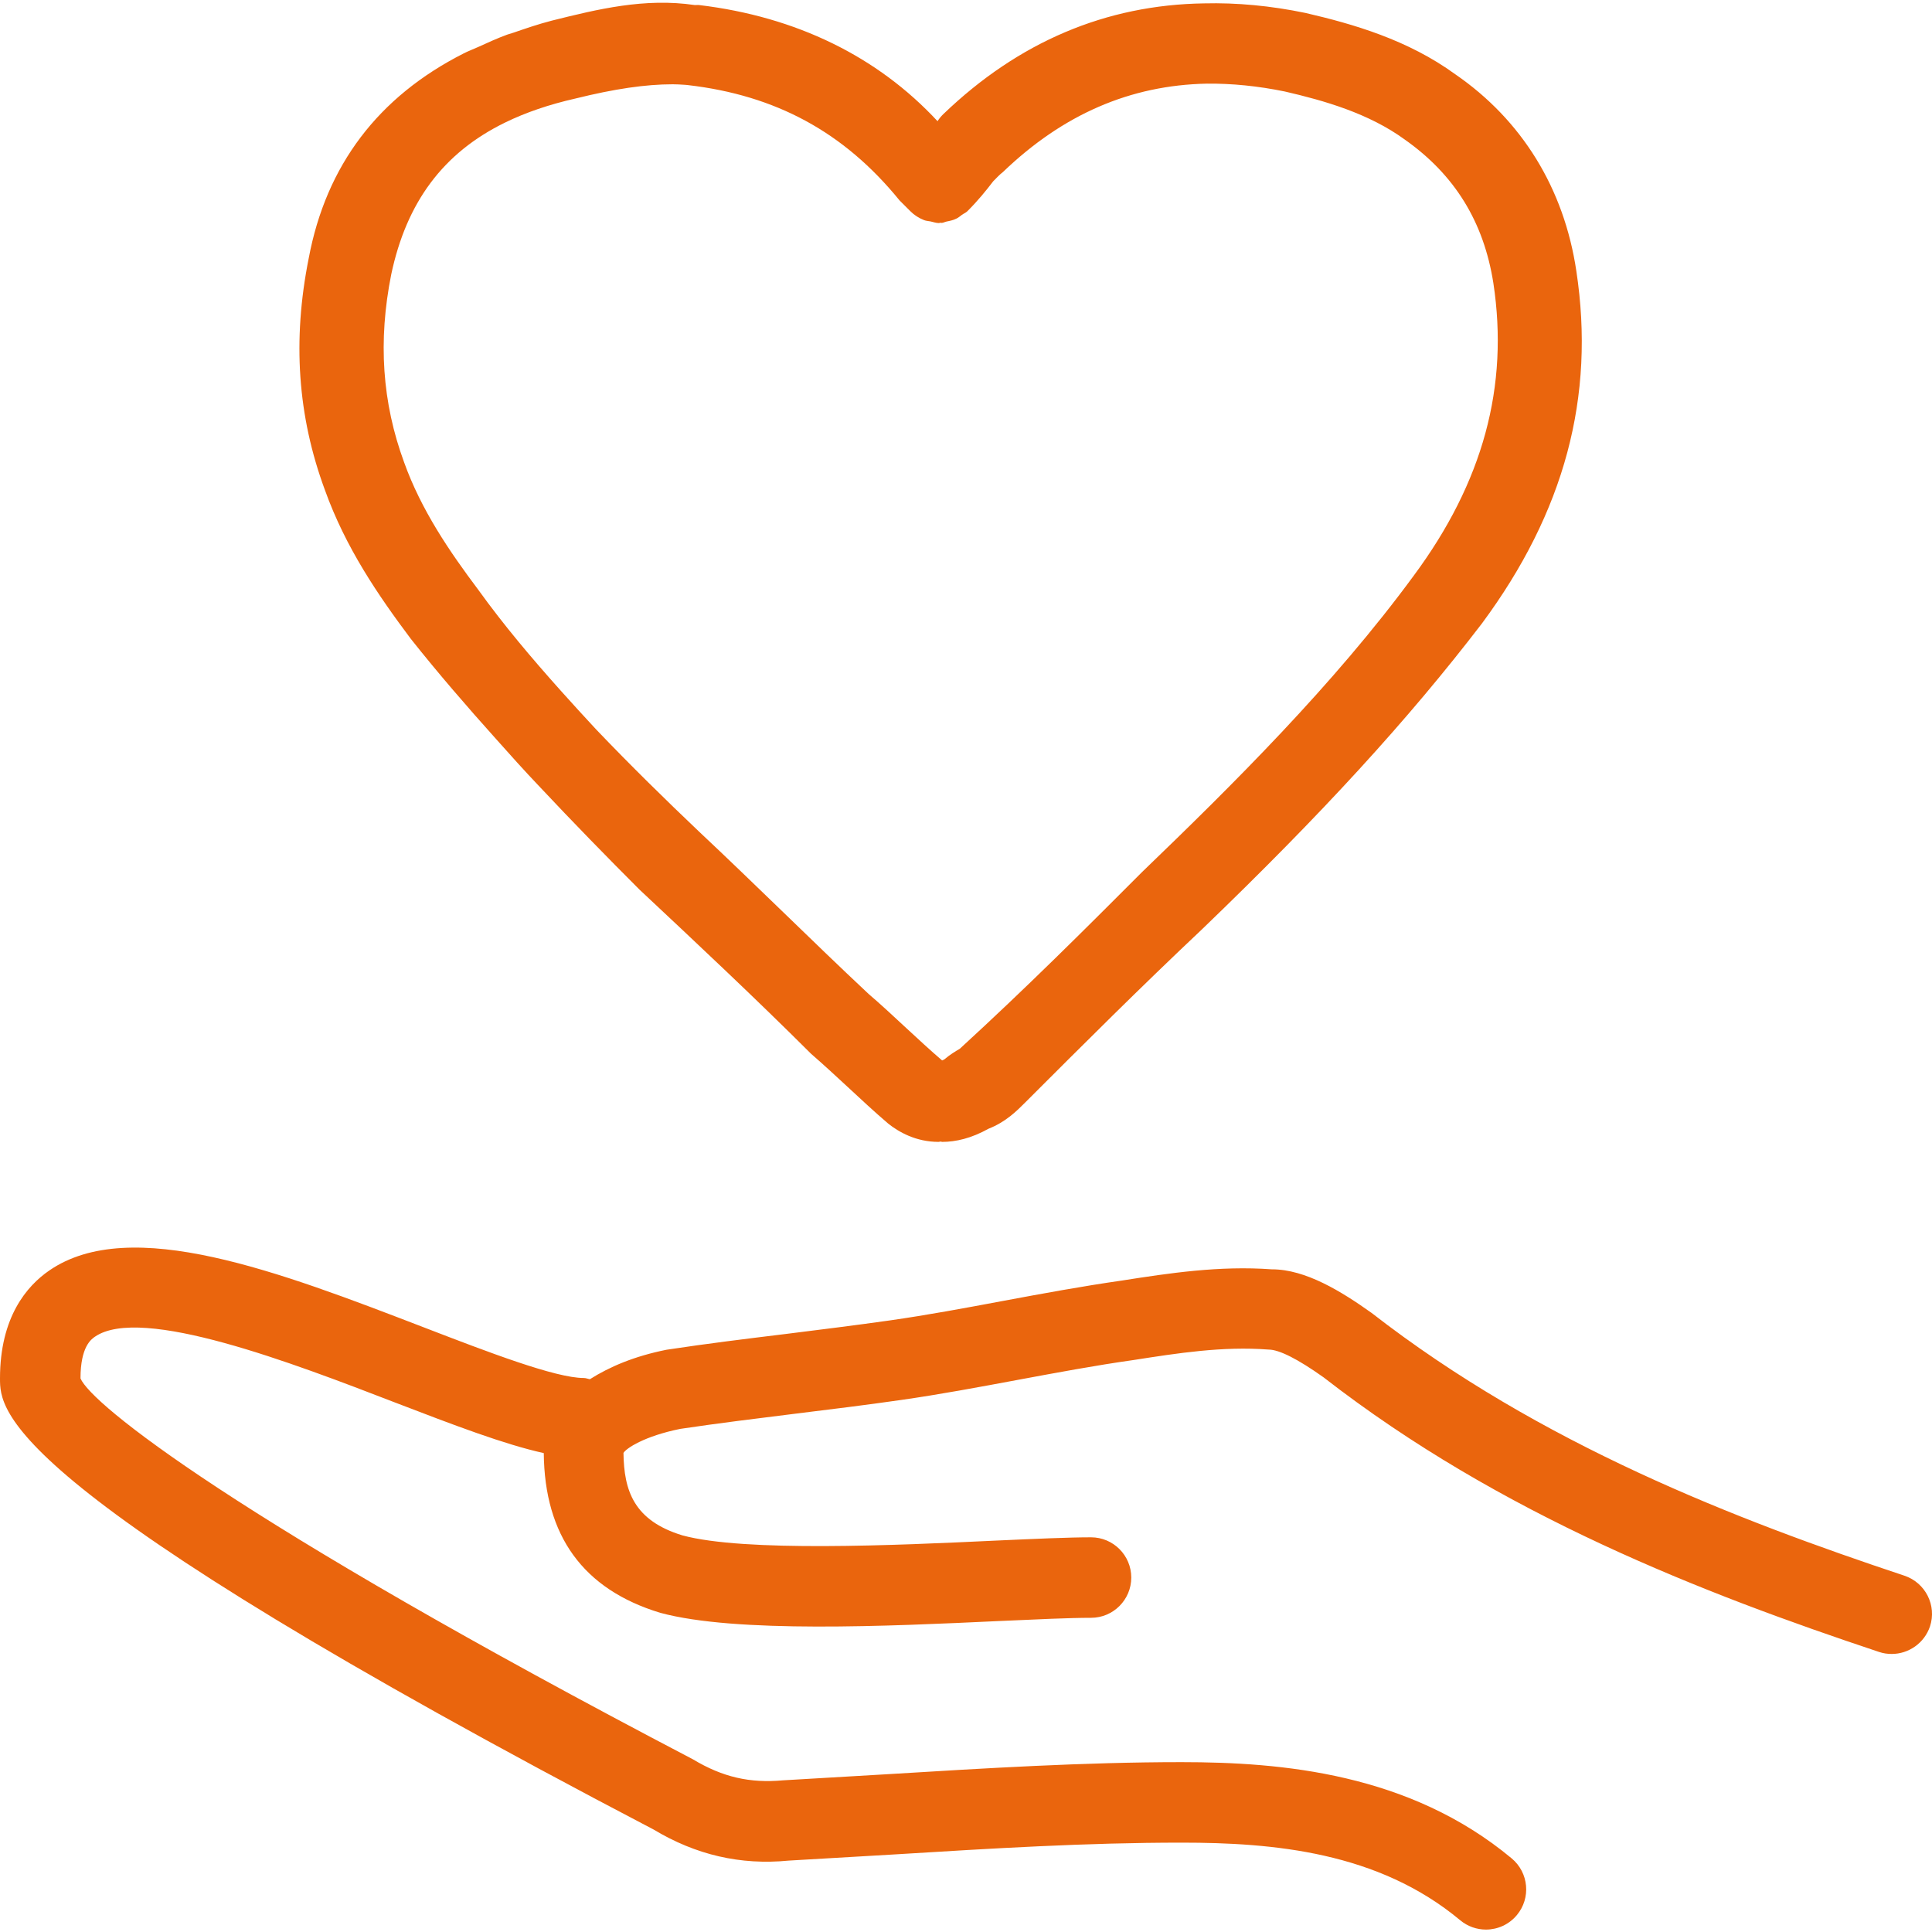
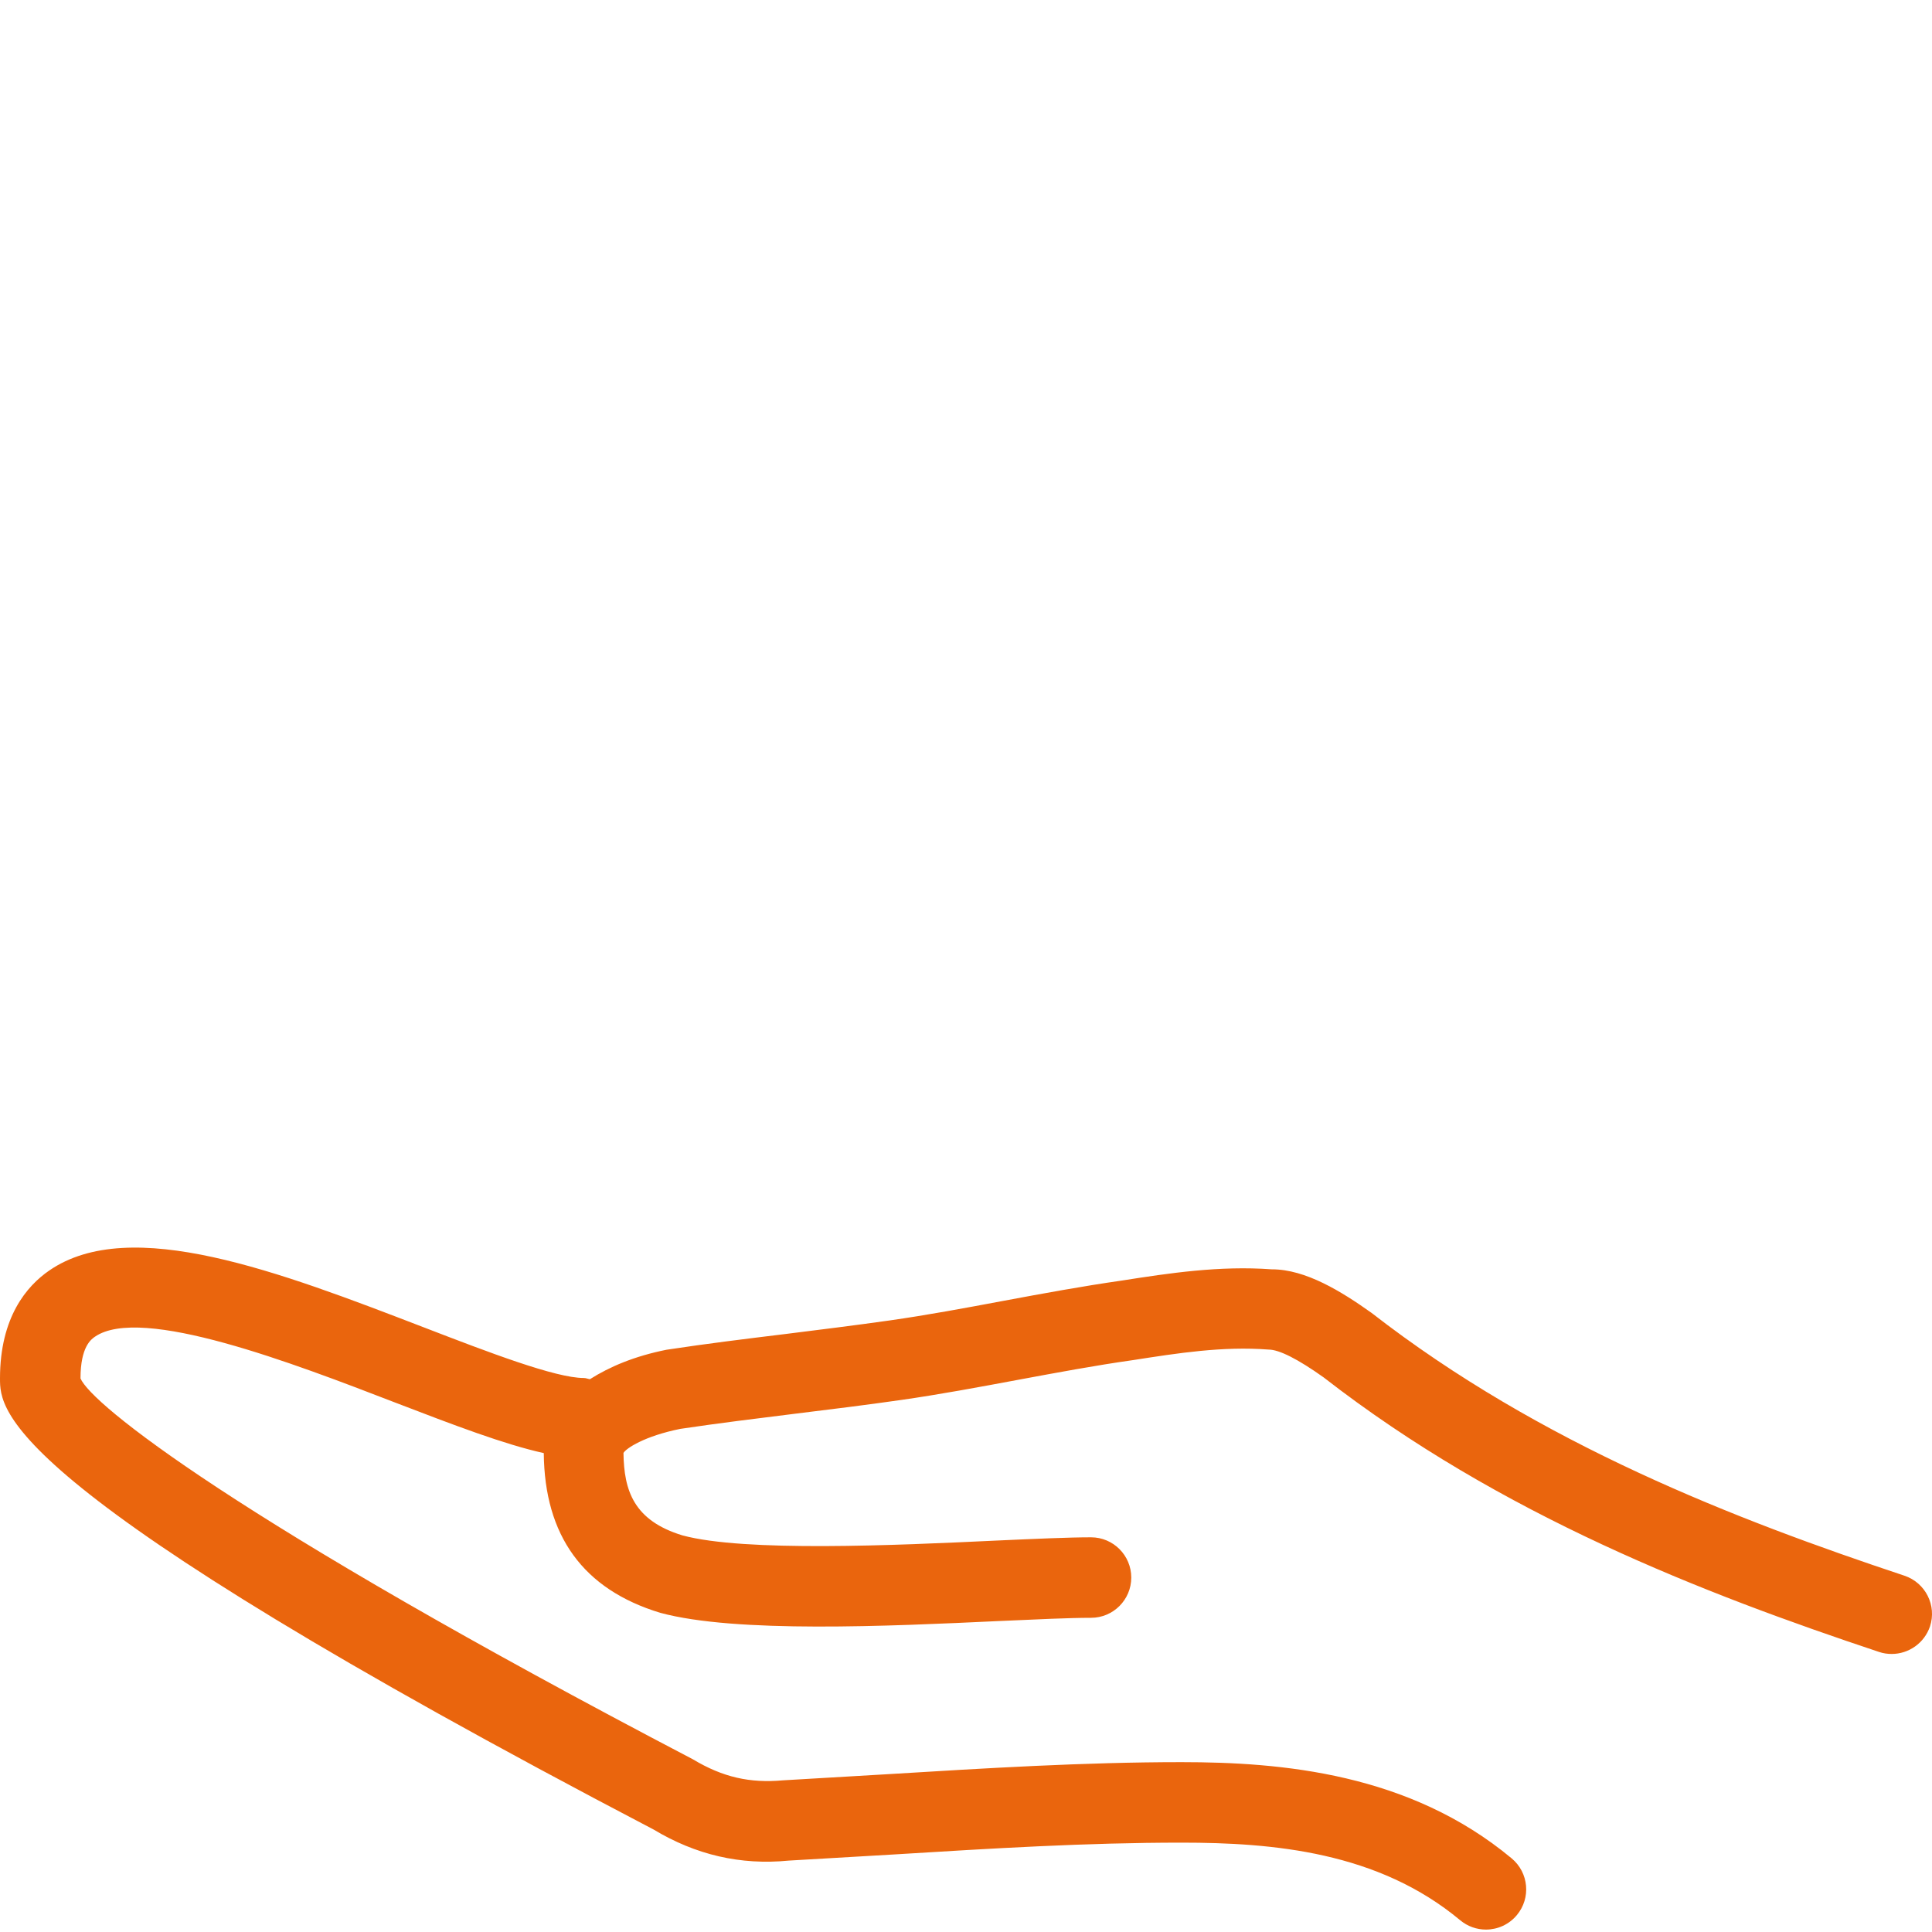
<svg xmlns="http://www.w3.org/2000/svg" version="1.1" id="PICTOS" x="0px" y="0px" viewBox="0 0 24 24" style="enable-background:new 0 0 24 24;" xml:space="preserve">
  <style type="text/css">
	.st0{fill:#EA650D;}
</style>
  <g>
    <path class="st0" d="M23.658,19.574c-2.096-0.698-4.519-1.632-6.619-3.264c-0.376-0.268-0.82-0.542-1.238-0.542   c-0.002,0-0.003,0-0.004,0c-0.649-0.047-1.27,0.047-1.864,0.14c-0.482,0.069-0.977,0.16-1.47,0.252   c-0.474,0.089-0.948,0.177-1.411,0.243c-0.438,0.062-0.867,0.115-1.29,0.168c-0.491,0.06-0.975,0.119-1.482,0.196   c-0.399,0.08-0.705,0.21-0.952,0.366c-0.026-0.004-0.049-0.015-0.076-0.015c-0.351,0-1.183-0.319-1.987-0.629   c-1.791-0.689-3.643-1.401-4.652-0.707C0.333,15.974,0,16.362,0,17.123c0,0.406,0,1.358,8.119,5.604   c0.524,0.315,1.079,0.445,1.68,0.386l1.302-0.076c1.232-0.076,2.396-0.147,3.577-0.147   c1.14,0,2.442,0.114,3.461,0.964c0.094,0.078,0.207,0.116,0.32,0.116c0.143,0,0.285-0.061,0.384-0.18   c0.177-0.212,0.148-0.527-0.064-0.704c-1.272-1.06-2.86-1.196-4.102-1.196c-1.212,0-2.445,0.076-3.639,0.149   l-1.312,0.077c-0.409,0.037-0.747-0.038-1.118-0.261C2.896,18.868,1.133,17.44,1,17.123   c0-0.395,0.134-0.486,0.178-0.517c0.575-0.399,2.473,0.332,3.728,0.816c0.737,0.283,1.357,0.52,1.849,0.629   c0.009,1.025,0.488,1.693,1.447,1.984c0.936,0.254,2.83,0.167,4.211,0.102c0.469-0.021,0.873-0.04,1.14-0.04   c0.276,0,0.5-0.224,0.5-0.5s-0.224-0.5-0.5-0.5c-0.278,0-0.698,0.019-1.186,0.041   c-1.241,0.059-3.118,0.144-3.89-0.065c-0.602-0.184-0.726-0.553-0.732-1.024   c0.032-0.056,0.259-0.209,0.706-0.299c0.475-0.071,0.95-0.129,1.432-0.189c0.43-0.053,0.865-0.106,1.31-0.17   c0.476-0.068,0.964-0.159,1.452-0.25c0.48-0.089,0.96-0.179,1.435-0.246c0.546-0.085,1.108-0.174,1.679-0.13   c0.132,0,0.367,0.12,0.683,0.345c2.202,1.712,4.724,2.686,6.9,3.411c0.053,0.018,0.105,0.025,0.158,0.025   c0.209,0,0.404-0.133,0.475-0.342C24.061,19.945,23.92,19.662,23.658,19.574z" />
-     <path class="st0" d="M5.104,7.937c0.342,0.431,0.699,0.843,1.058,1.243C6.338,9.378,6.514,9.574,6.693,9.762   c0.429,0.457,0.854,0.892,1.251,1.289c0.716,0.671,1.433,1.343,2.132,2.04c0.152,0.132,0.305,0.273,0.458,0.415   c0.162,0.15,0.324,0.302,0.5,0.452c0.128,0.102,0.342,0.227,0.625,0.227c0.008,0,0.018-0.004,0.026-0.004   c0.007,0,0.012,0.004,0.019,0.004c0.169,0,0.361-0.044,0.575-0.163c0.217-0.085,0.354-0.224,0.456-0.326   c0.716-0.716,1.434-1.433,2.198-2.153c1.488-1.432,2.559-2.601,3.476-3.798c1.026-1.385,1.41-2.817,1.173-4.378   c-0.153-1.028-0.678-1.877-1.505-2.445c-0.587-0.427-1.264-0.623-1.859-0.761c-0.434-0.09-0.855-0.129-1.261-0.119   c-1.217,0.018-2.303,0.477-3.237,1.374c-0.026,0.025-0.05,0.053-0.07,0.084   c-0.001,0.002-0.002,0.004-0.004,0.005c-0.743-0.801-1.752-1.297-2.959-1.442   C8.671,0.06,8.65,0.064,8.632,0.063C8.009-0.029,7.425,0.114,6.856,0.256c-0.167,0.043-0.321,0.096-0.475,0.149   C6.355,0.413,6.327,0.421,6.301,0.43C6.176,0.476,6.06,0.529,5.944,0.582C5.883,0.61,5.817,0.634,5.759,0.664   C4.7,1.201,4.052,2.052,3.835,3.208c-0.204,1.019-0.138,1.961,0.2,2.876C4.292,6.802,4.697,7.394,5.104,7.937z    M6.275,1.522c0.256-0.125,0.546-0.224,0.873-0.298C7.632,1.104,8.019,1.047,8.357,1.047   c0.049,0,0.095,0.003,0.142,0.006c0.015,0.002,0.03,0.001,0.046,0.004c1.088,0.126,1.937,0.581,2.629,1.432   l0.135,0.135c0.049,0.049,0.106,0.085,0.169,0.11c0.026,0.011,0.055,0.011,0.083,0.017   c0.034,0.007,0.066,0.02,0.102,0.02c0,0,0,0,0.001,0c0.006,0,0.012-0.004,0.019-0.004   c0.006-0,0.011,0.003,0.017,0.002c0.021-0.002,0.039-0.013,0.059-0.017c0.042-0.008,0.083-0.017,0.121-0.036   c0.026-0.012,0.046-0.03,0.069-0.047c0.022-0.016,0.049-0.026,0.069-0.046c0.132-0.132,0.233-0.257,0.32-0.371   c0.04-0.039,0.074-0.079,0.122-0.116c0.745-0.715,1.58-1.078,2.532-1.097c0.311-0.003,0.634,0.029,0.97,0.098   c0.485,0.112,1.041,0.27,1.489,0.597c0.62,0.437,0.98,1.021,1.1,1.782c0.195,1.284-0.128,2.473-0.989,3.635   c-0.997,1.359-2.259,2.607-3.371,3.678c-0.716,0.717-1.433,1.434-2.268,2.199   c-0.054,0.032-0.123,0.073-0.192,0.132c-0.017,0.009-0.018,0.009-0.028,0.013   c-0.148-0.127-0.296-0.264-0.444-0.401c-0.161-0.15-0.323-0.3-0.468-0.424   c-0.36-0.337-0.709-0.675-1.058-1.013c-0.349-0.337-0.698-0.675-1.055-1.01   C8.27,9.937,7.836,9.512,7.406,9.062c-0.147-0.157-0.292-0.318-0.439-0.481C6.61,8.182,6.259,7.768,5.941,7.326   C5.588,6.856,5.233,6.338,5.02,5.743C4.747,5.001,4.695,4.236,4.86,3.409c0.19-0.896,0.644-1.51,1.413-1.886   C6.273,1.523,6.274,1.523,6.275,1.522z" />
  </g>
</svg>